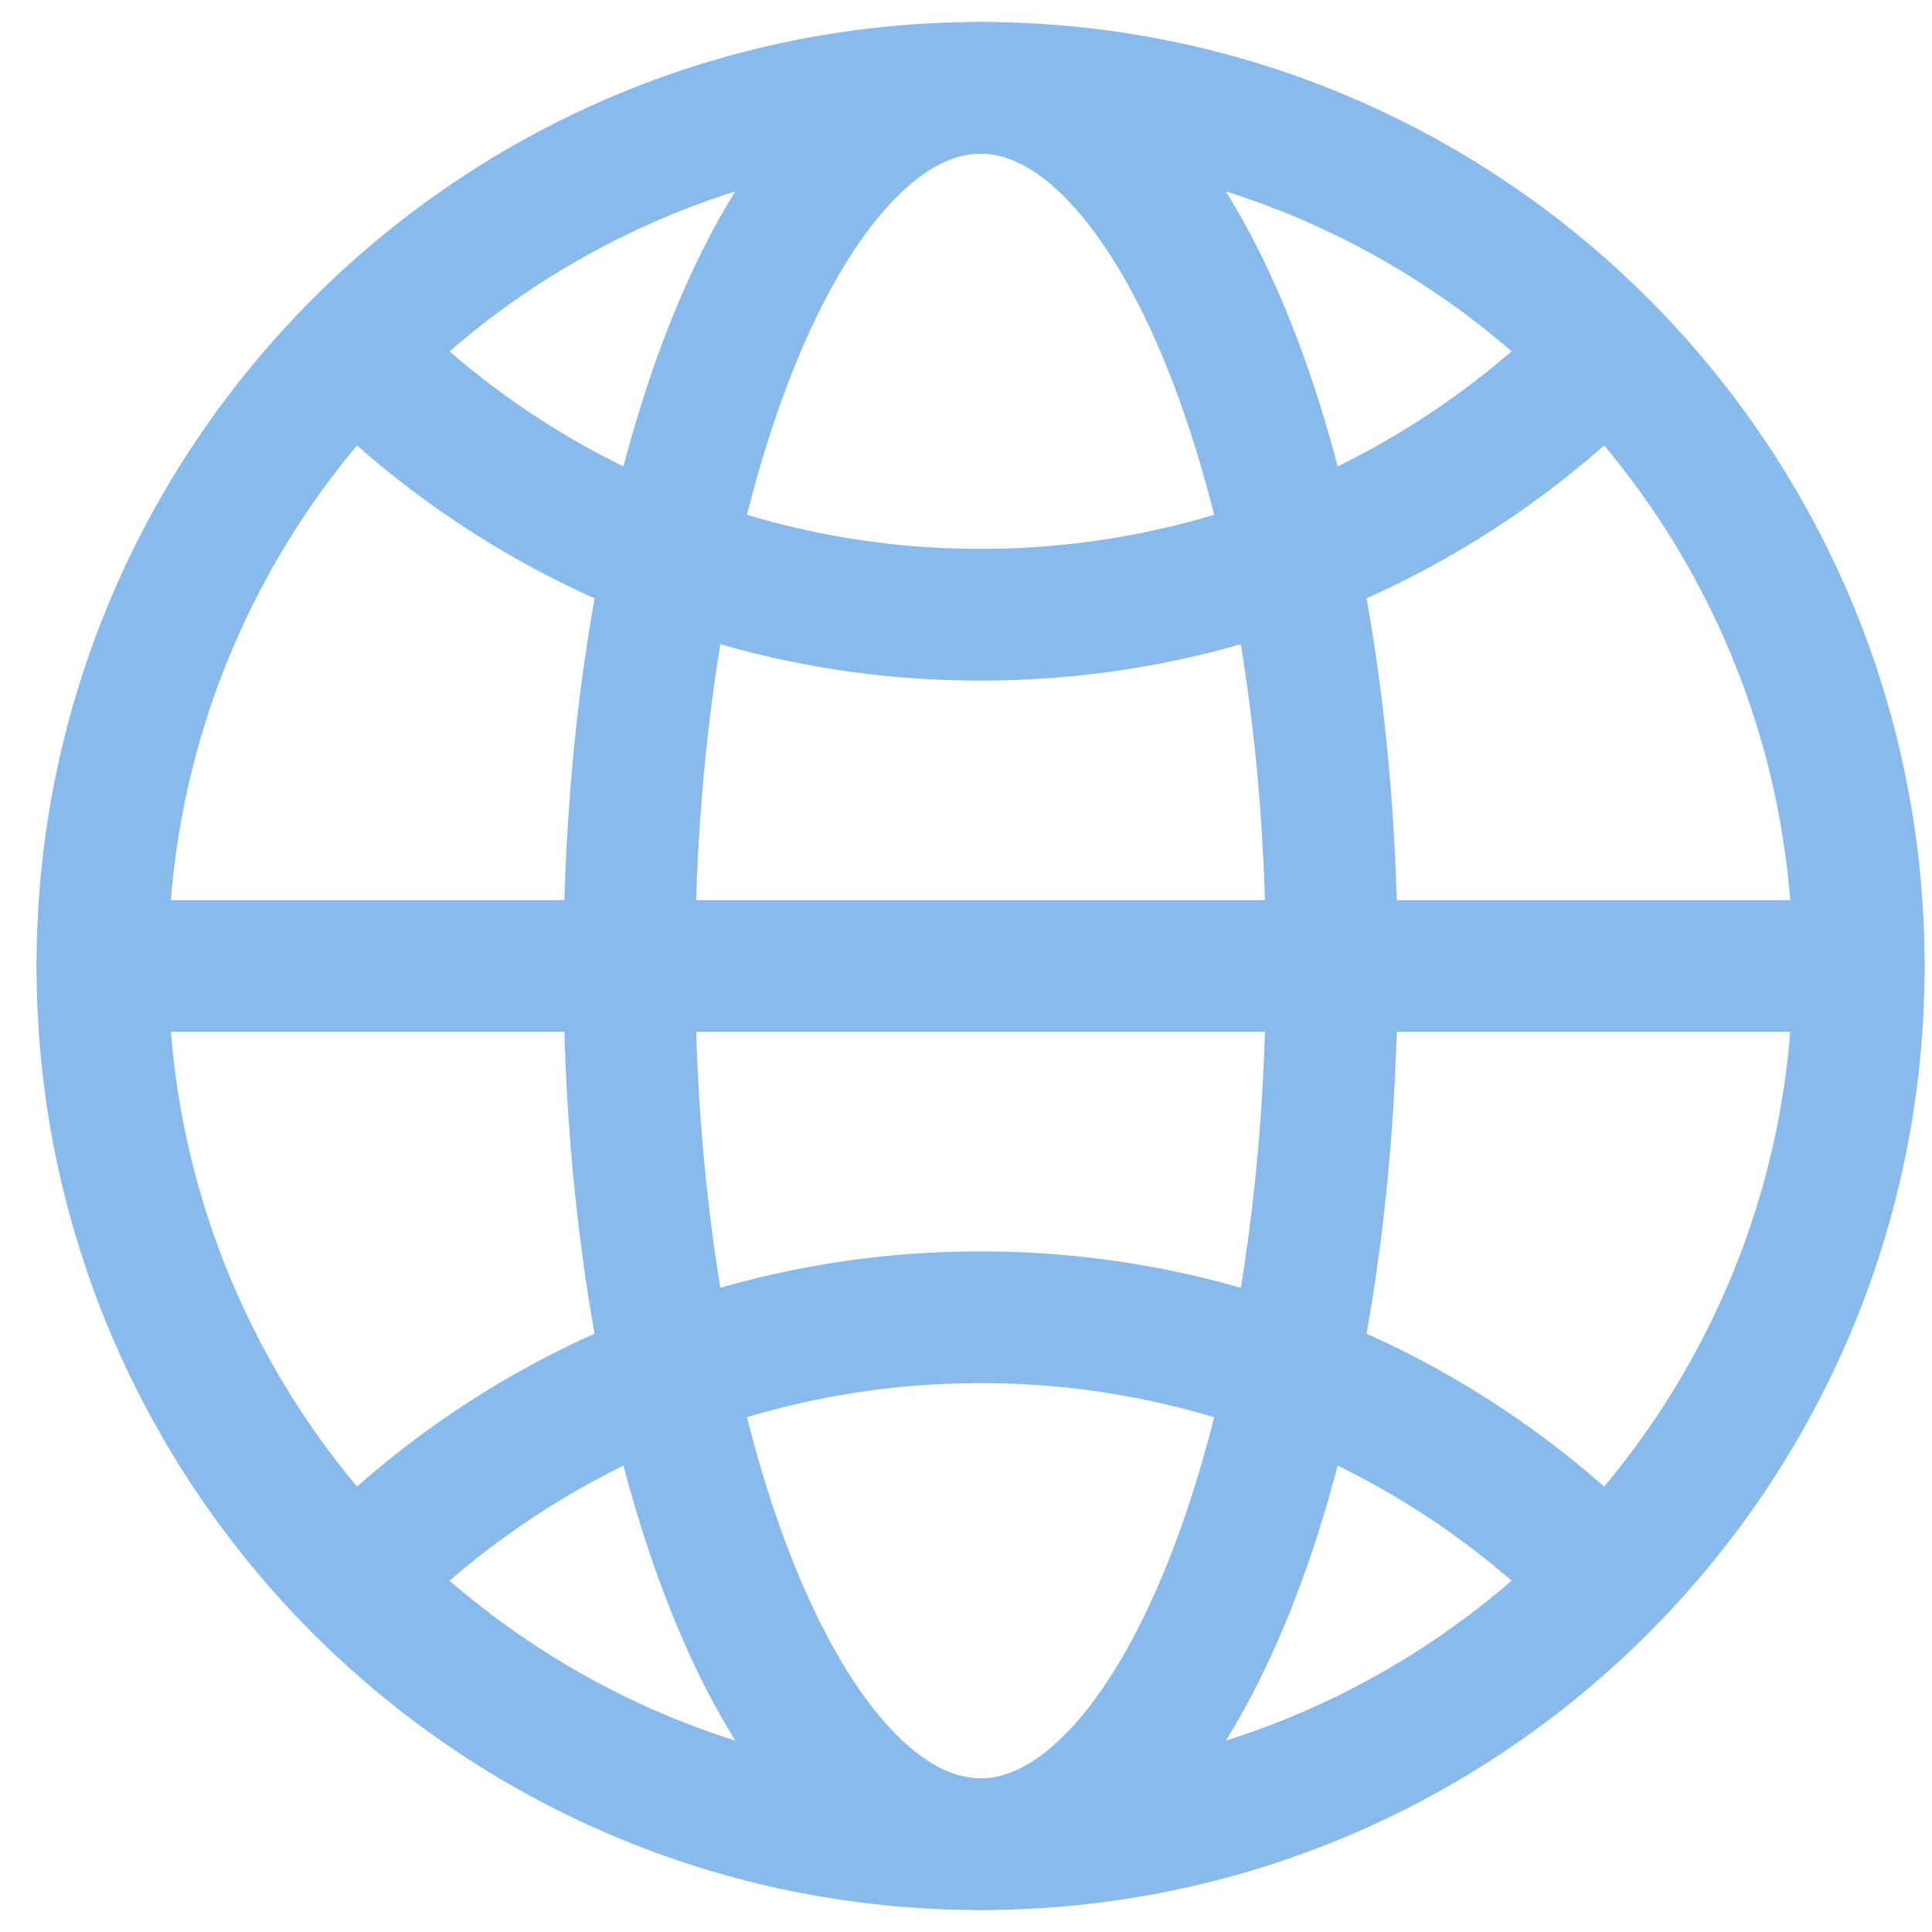
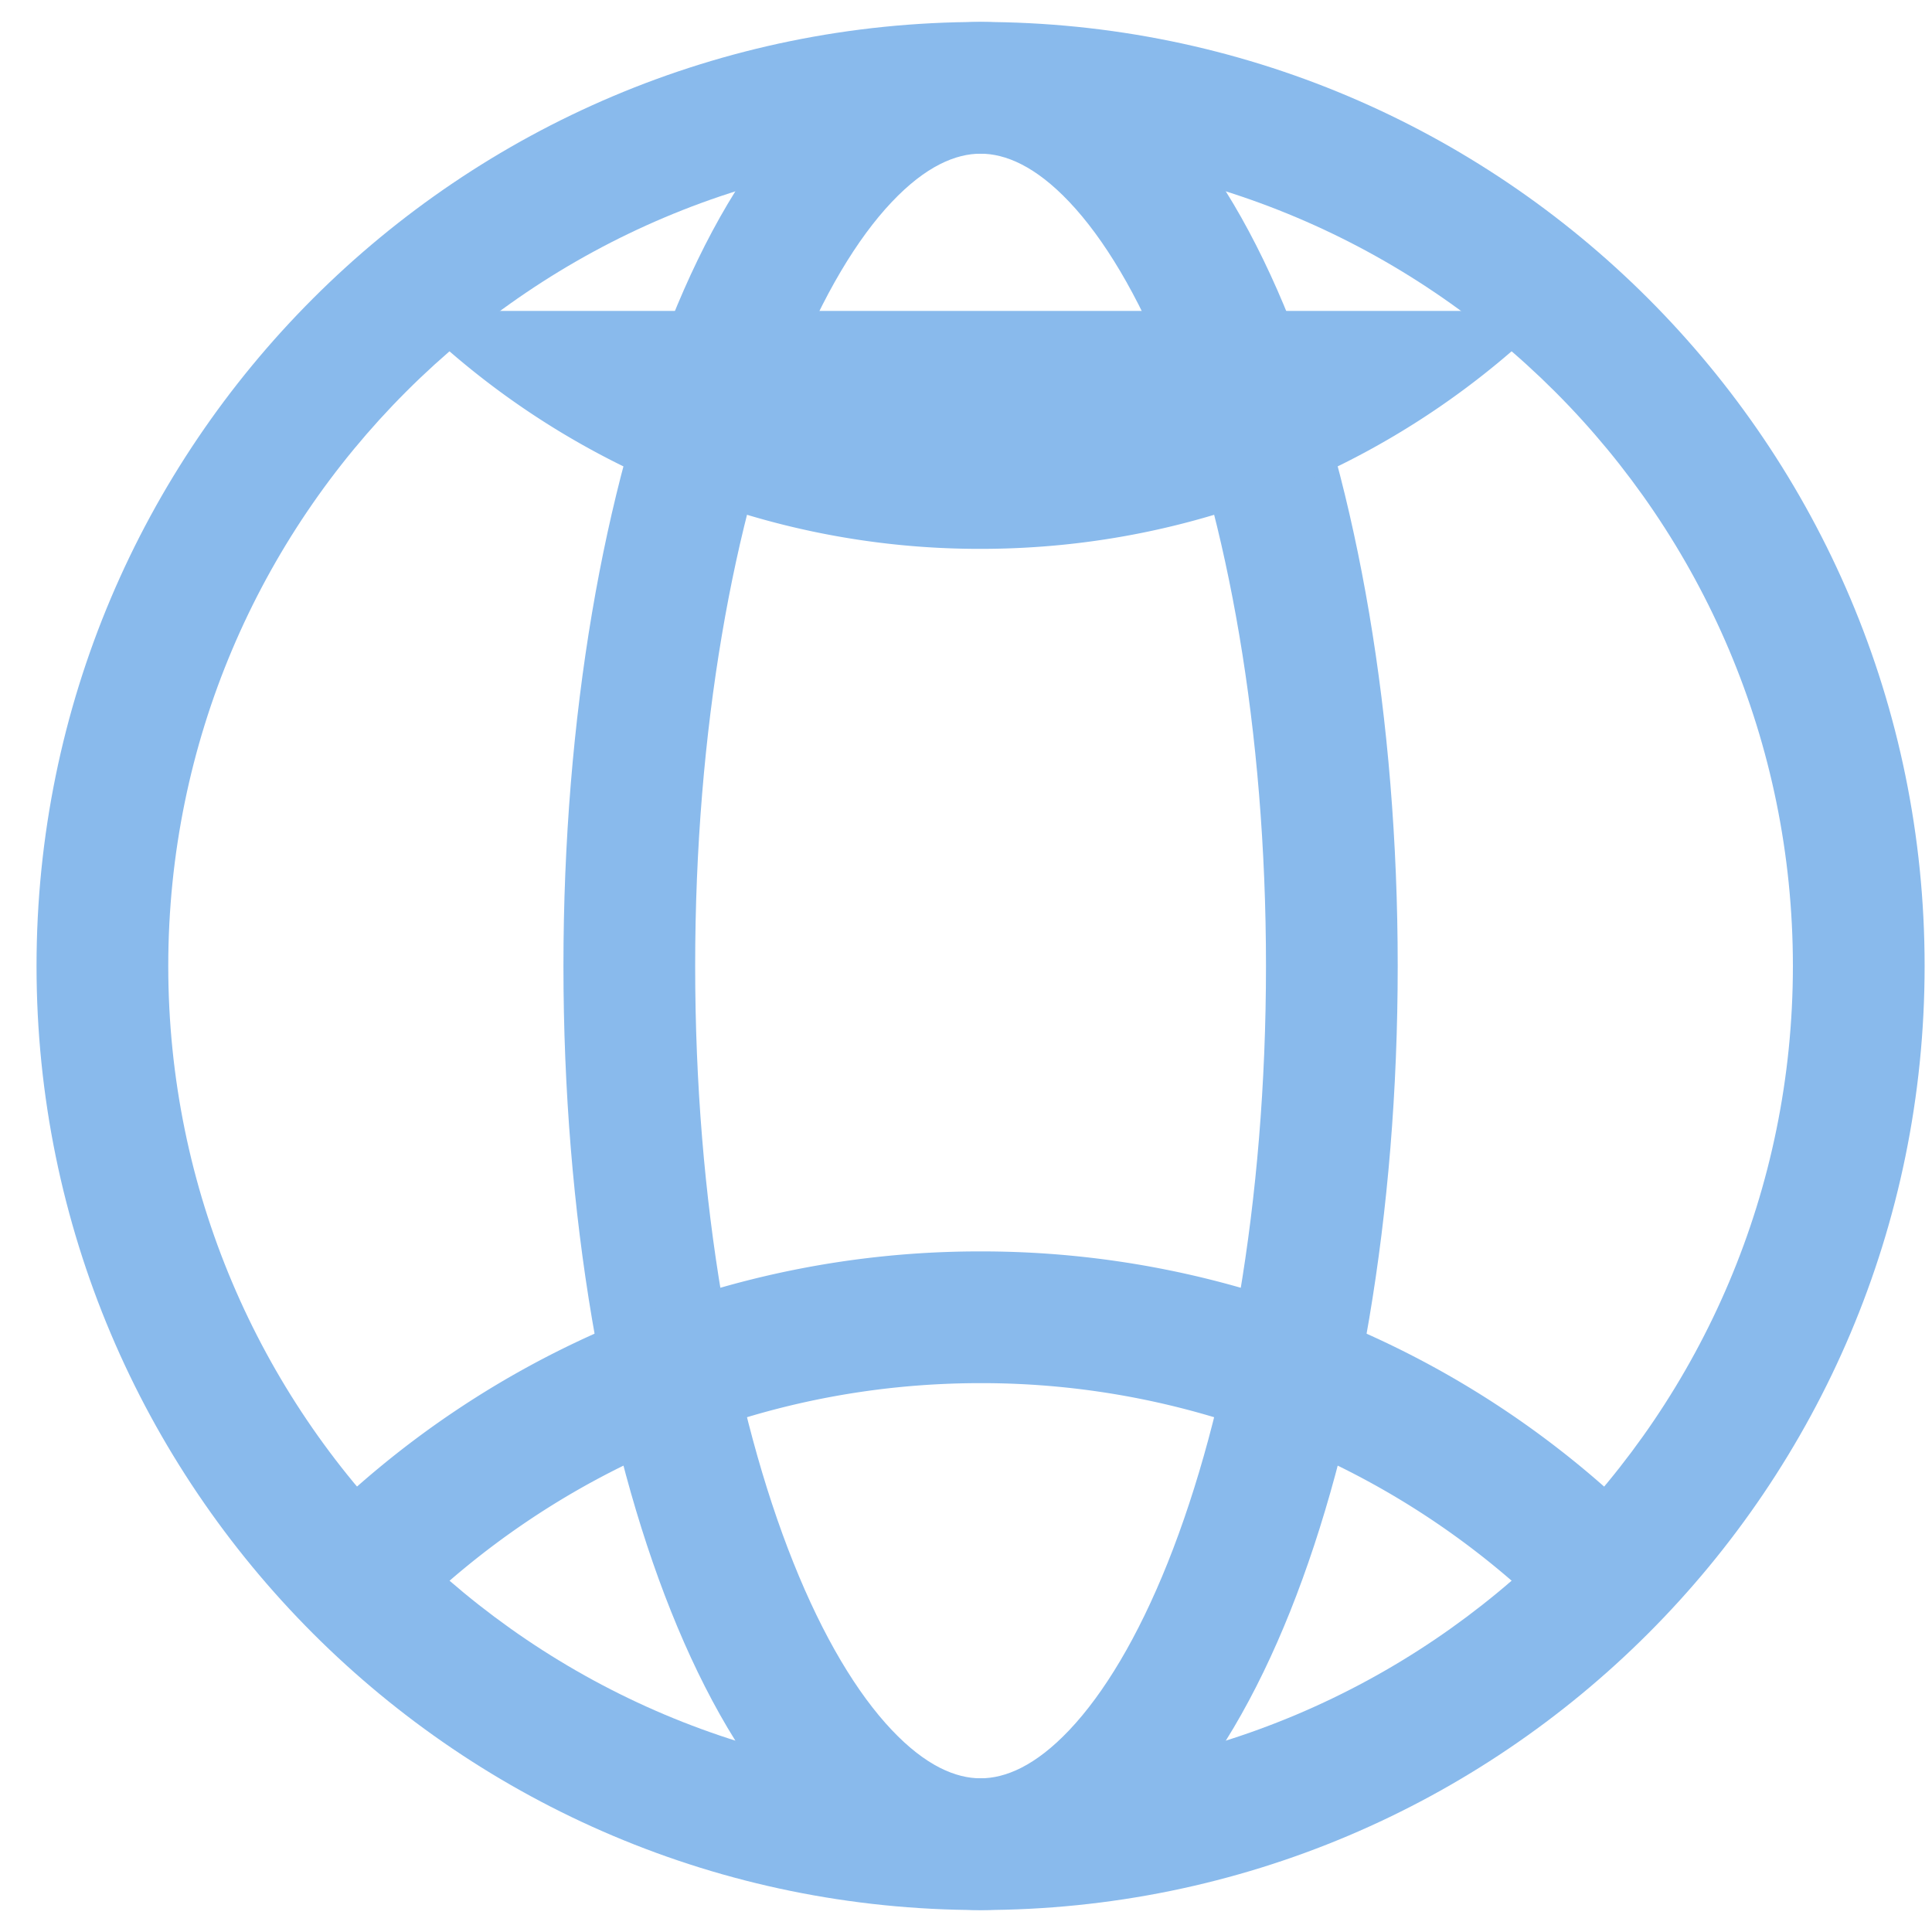
<svg xmlns="http://www.w3.org/2000/svg" width="44" height="44" fill="none">
  <path fill="#89BAEC" d="M.832 22c0-11.874 9.626-21.5 21.5-21.5s21.5 9.626 21.5 21.5-9.626 21.5-21.5 21.5S.832 33.874.832 22Zm21.5-18.5c-10.217 0-18.5 8.283-18.5 18.5s8.283 18.5 18.5 18.5 18.5-8.283 18.5-18.5-8.283-18.5-18.5-18.5Z" />
-   <path fill="#89BAEC" d="M.832 22a1.5 1.5 0 0 1 1.5-1.5h40a1.5 1.5 0 1 1 0 3h-40a1.5 1.5 0 0 1-1.5-1.5Z" />
  <path fill="#89BAEC" d="M18.128 2.541C19.262 1.342 20.682.5 22.332.5s3.07.842 4.204 2.041c1.13 1.196 2.08 2.846 2.846 4.76 1.534 3.837 2.45 9.034 2.45 14.699 0 5.665-.916 10.862-2.45 14.7-.766 1.913-1.715 3.563-2.846 4.759-1.134 1.199-2.554 2.041-4.204 2.041s-3.07-.842-4.204-2.041c-1.13-1.196-2.08-2.846-2.845-4.76-1.535-3.837-2.451-9.034-2.451-14.699 0-5.665.916-10.862 2.45-14.7.766-1.913 1.715-3.563 2.846-4.759Zm-.06 5.874c-1.36 3.402-2.236 8.204-2.236 13.585 0 5.38.875 10.183 2.236 13.585.682 1.705 1.456 2.984 2.24 3.813.78.825 1.465 1.102 2.024 1.102.56 0 1.244-.277 2.024-1.102.784-.829 1.558-2.108 2.24-3.813 1.36-3.402 2.236-8.204 2.236-13.585 0-5.38-.875-10.183-2.236-13.585-.682-1.705-1.456-2.984-2.24-3.813-.78-.825-1.465-1.102-2.024-1.102-.56 0-1.244.277-2.024 1.102-.784.829-1.558 2.108-2.24 3.813Z" />
-   <path fill="#89BAEC" d="M7.13 7.081a1.5 1.5 0 0 1 2.12 0A18.437 18.437 0 0 0 22.333 12.5c5.11 0 9.732-2.07 13.082-5.419a1.5 1.5 0 1 1 2.12 2.122A21.437 21.437 0 0 1 22.333 15.5 21.437 21.437 0 0 1 7.129 9.203a1.5 1.5 0 0 1 0-2.122ZM7.13 34.797A21.437 21.437 0 0 1 22.331 28.5a21.438 21.438 0 0 1 15.203 6.297 1.5 1.5 0 0 1-2.121 2.122A18.438 18.438 0 0 0 22.332 31.5c-5.109 0-9.732 2.07-13.081 5.419a1.5 1.5 0 0 1-2.122-2.122Z" />
+   <path fill="#89BAEC" d="M7.13 7.081a1.5 1.5 0 0 1 2.12 0A18.437 18.437 0 0 0 22.333 12.5c5.11 0 9.732-2.07 13.082-5.419a1.5 1.5 0 1 1 2.12 2.122a1.5 1.5 0 0 1 0-2.122ZM7.13 34.797A21.437 21.437 0 0 1 22.331 28.5a21.438 21.438 0 0 1 15.203 6.297 1.5 1.5 0 0 1-2.121 2.122A18.438 18.438 0 0 0 22.332 31.5c-5.109 0-9.732 2.07-13.081 5.419a1.5 1.5 0 0 1-2.122-2.122Z" />
</svg>